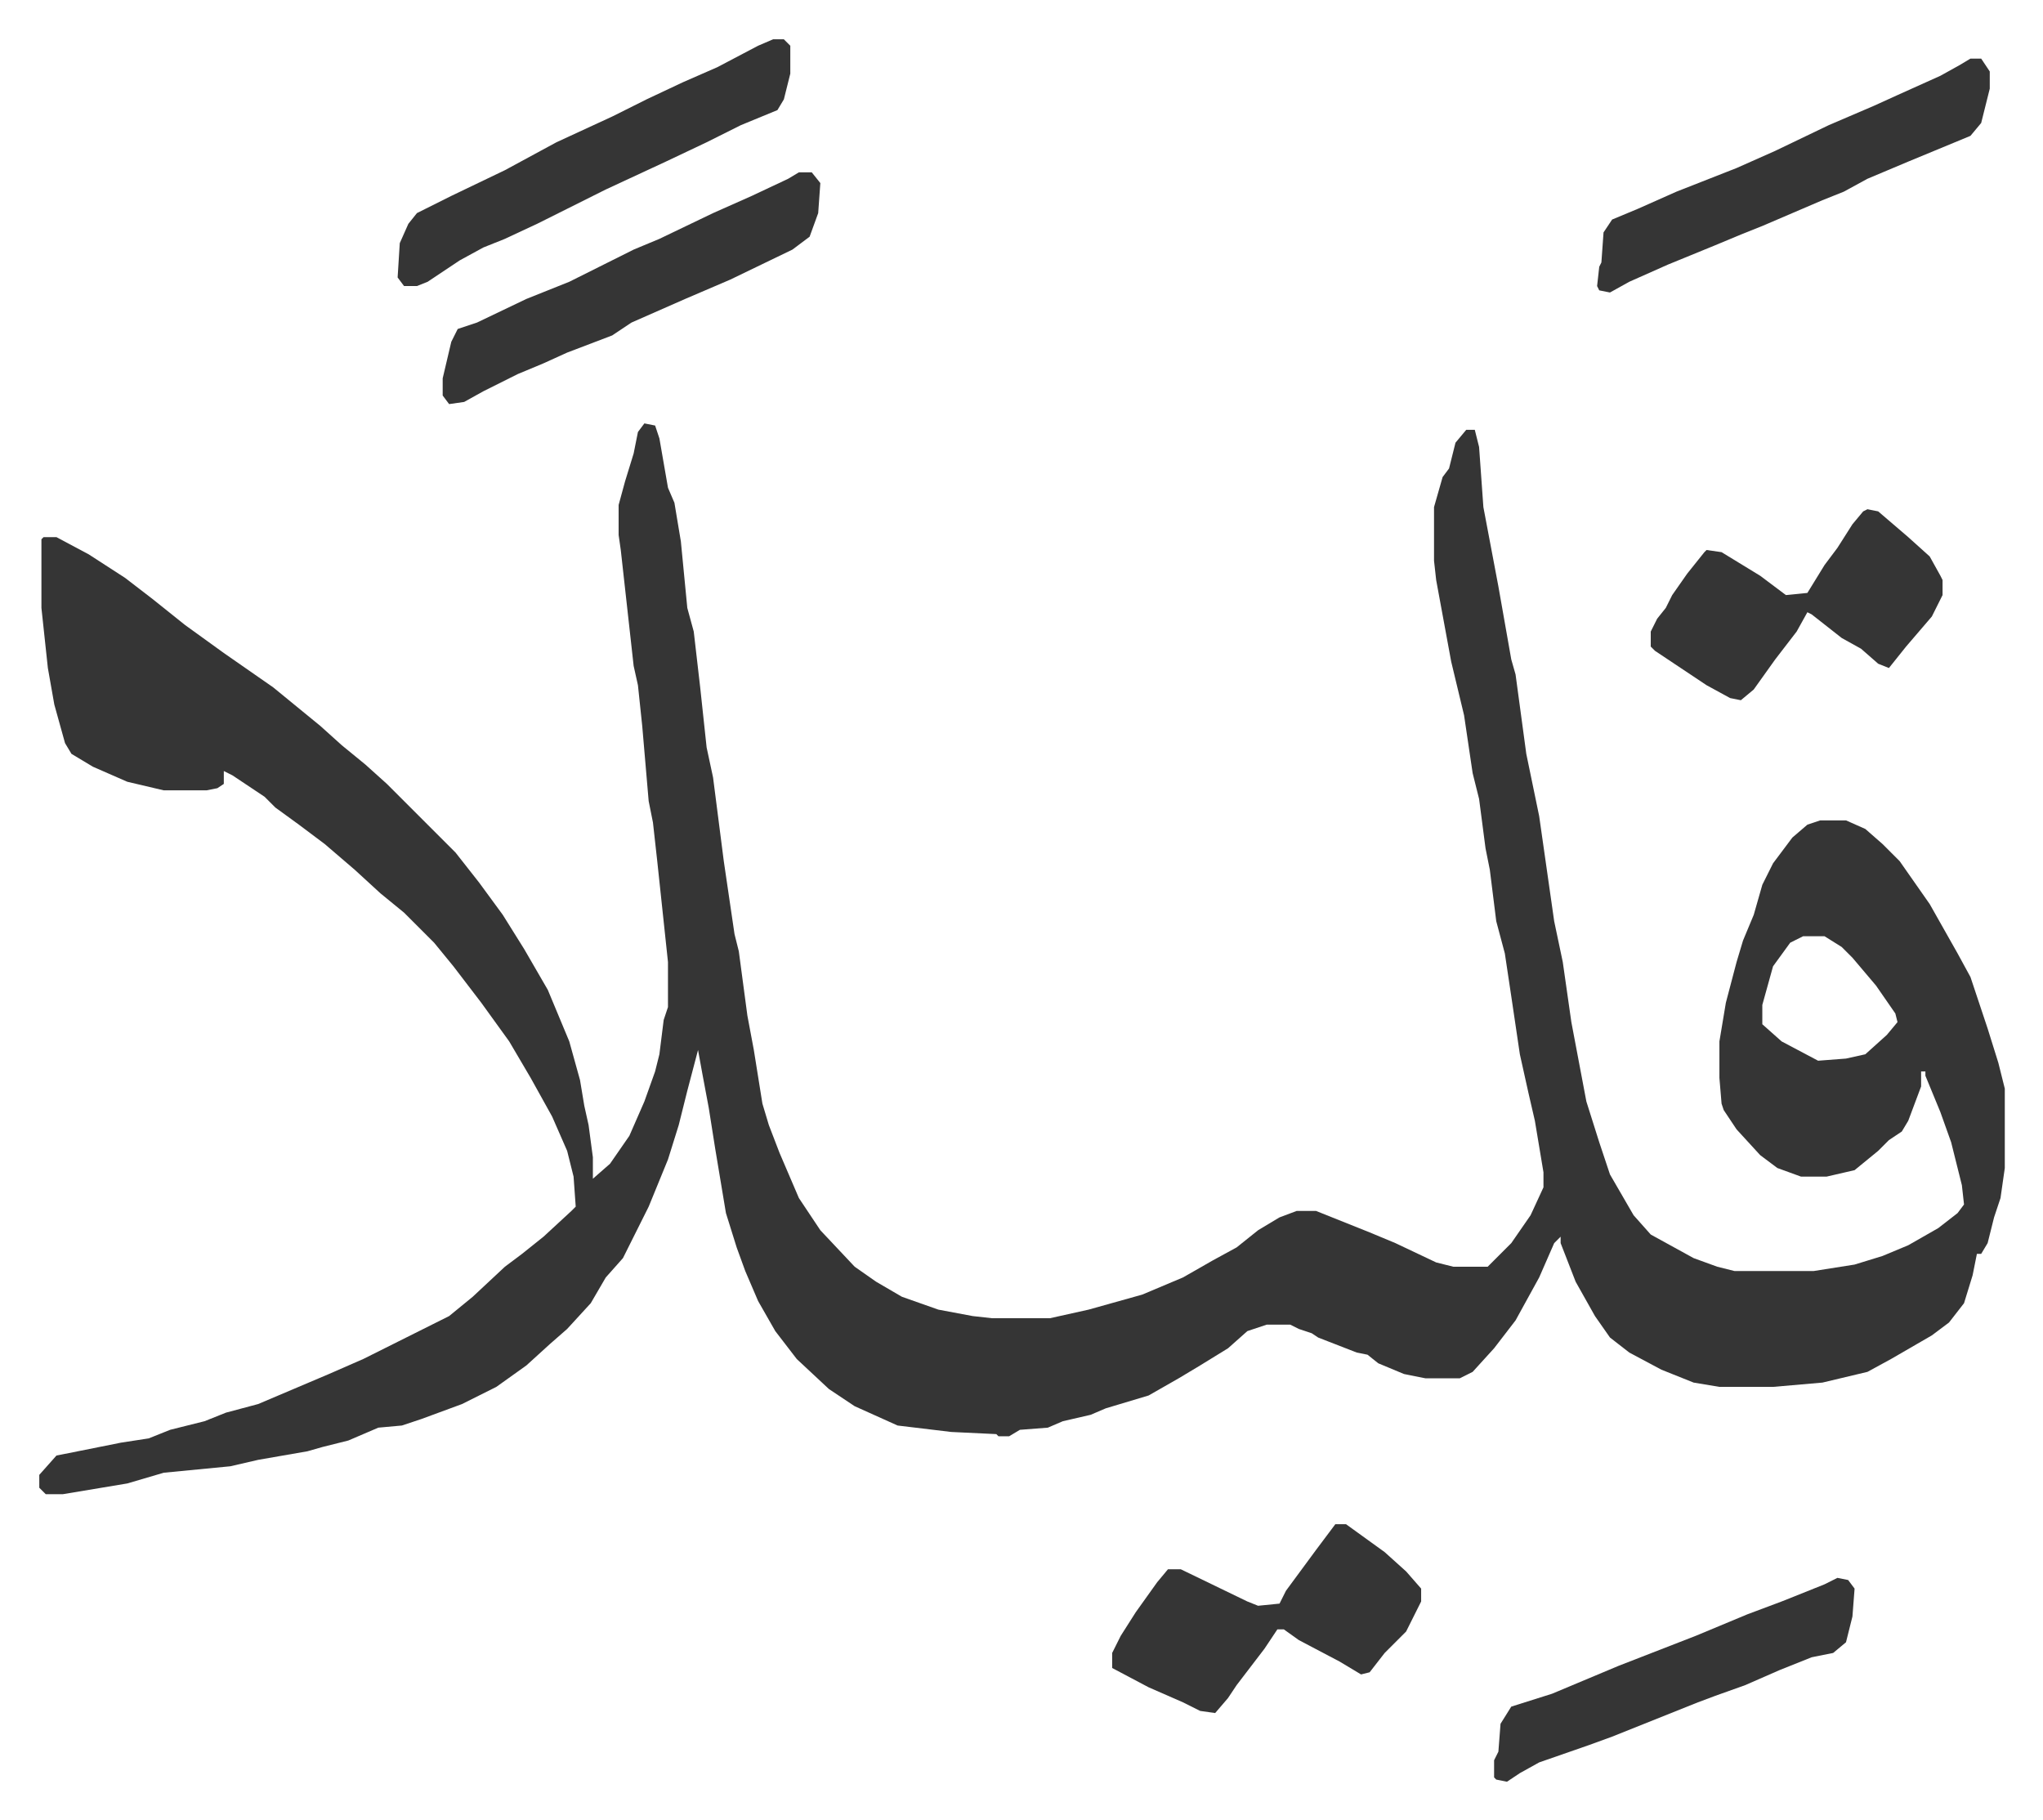
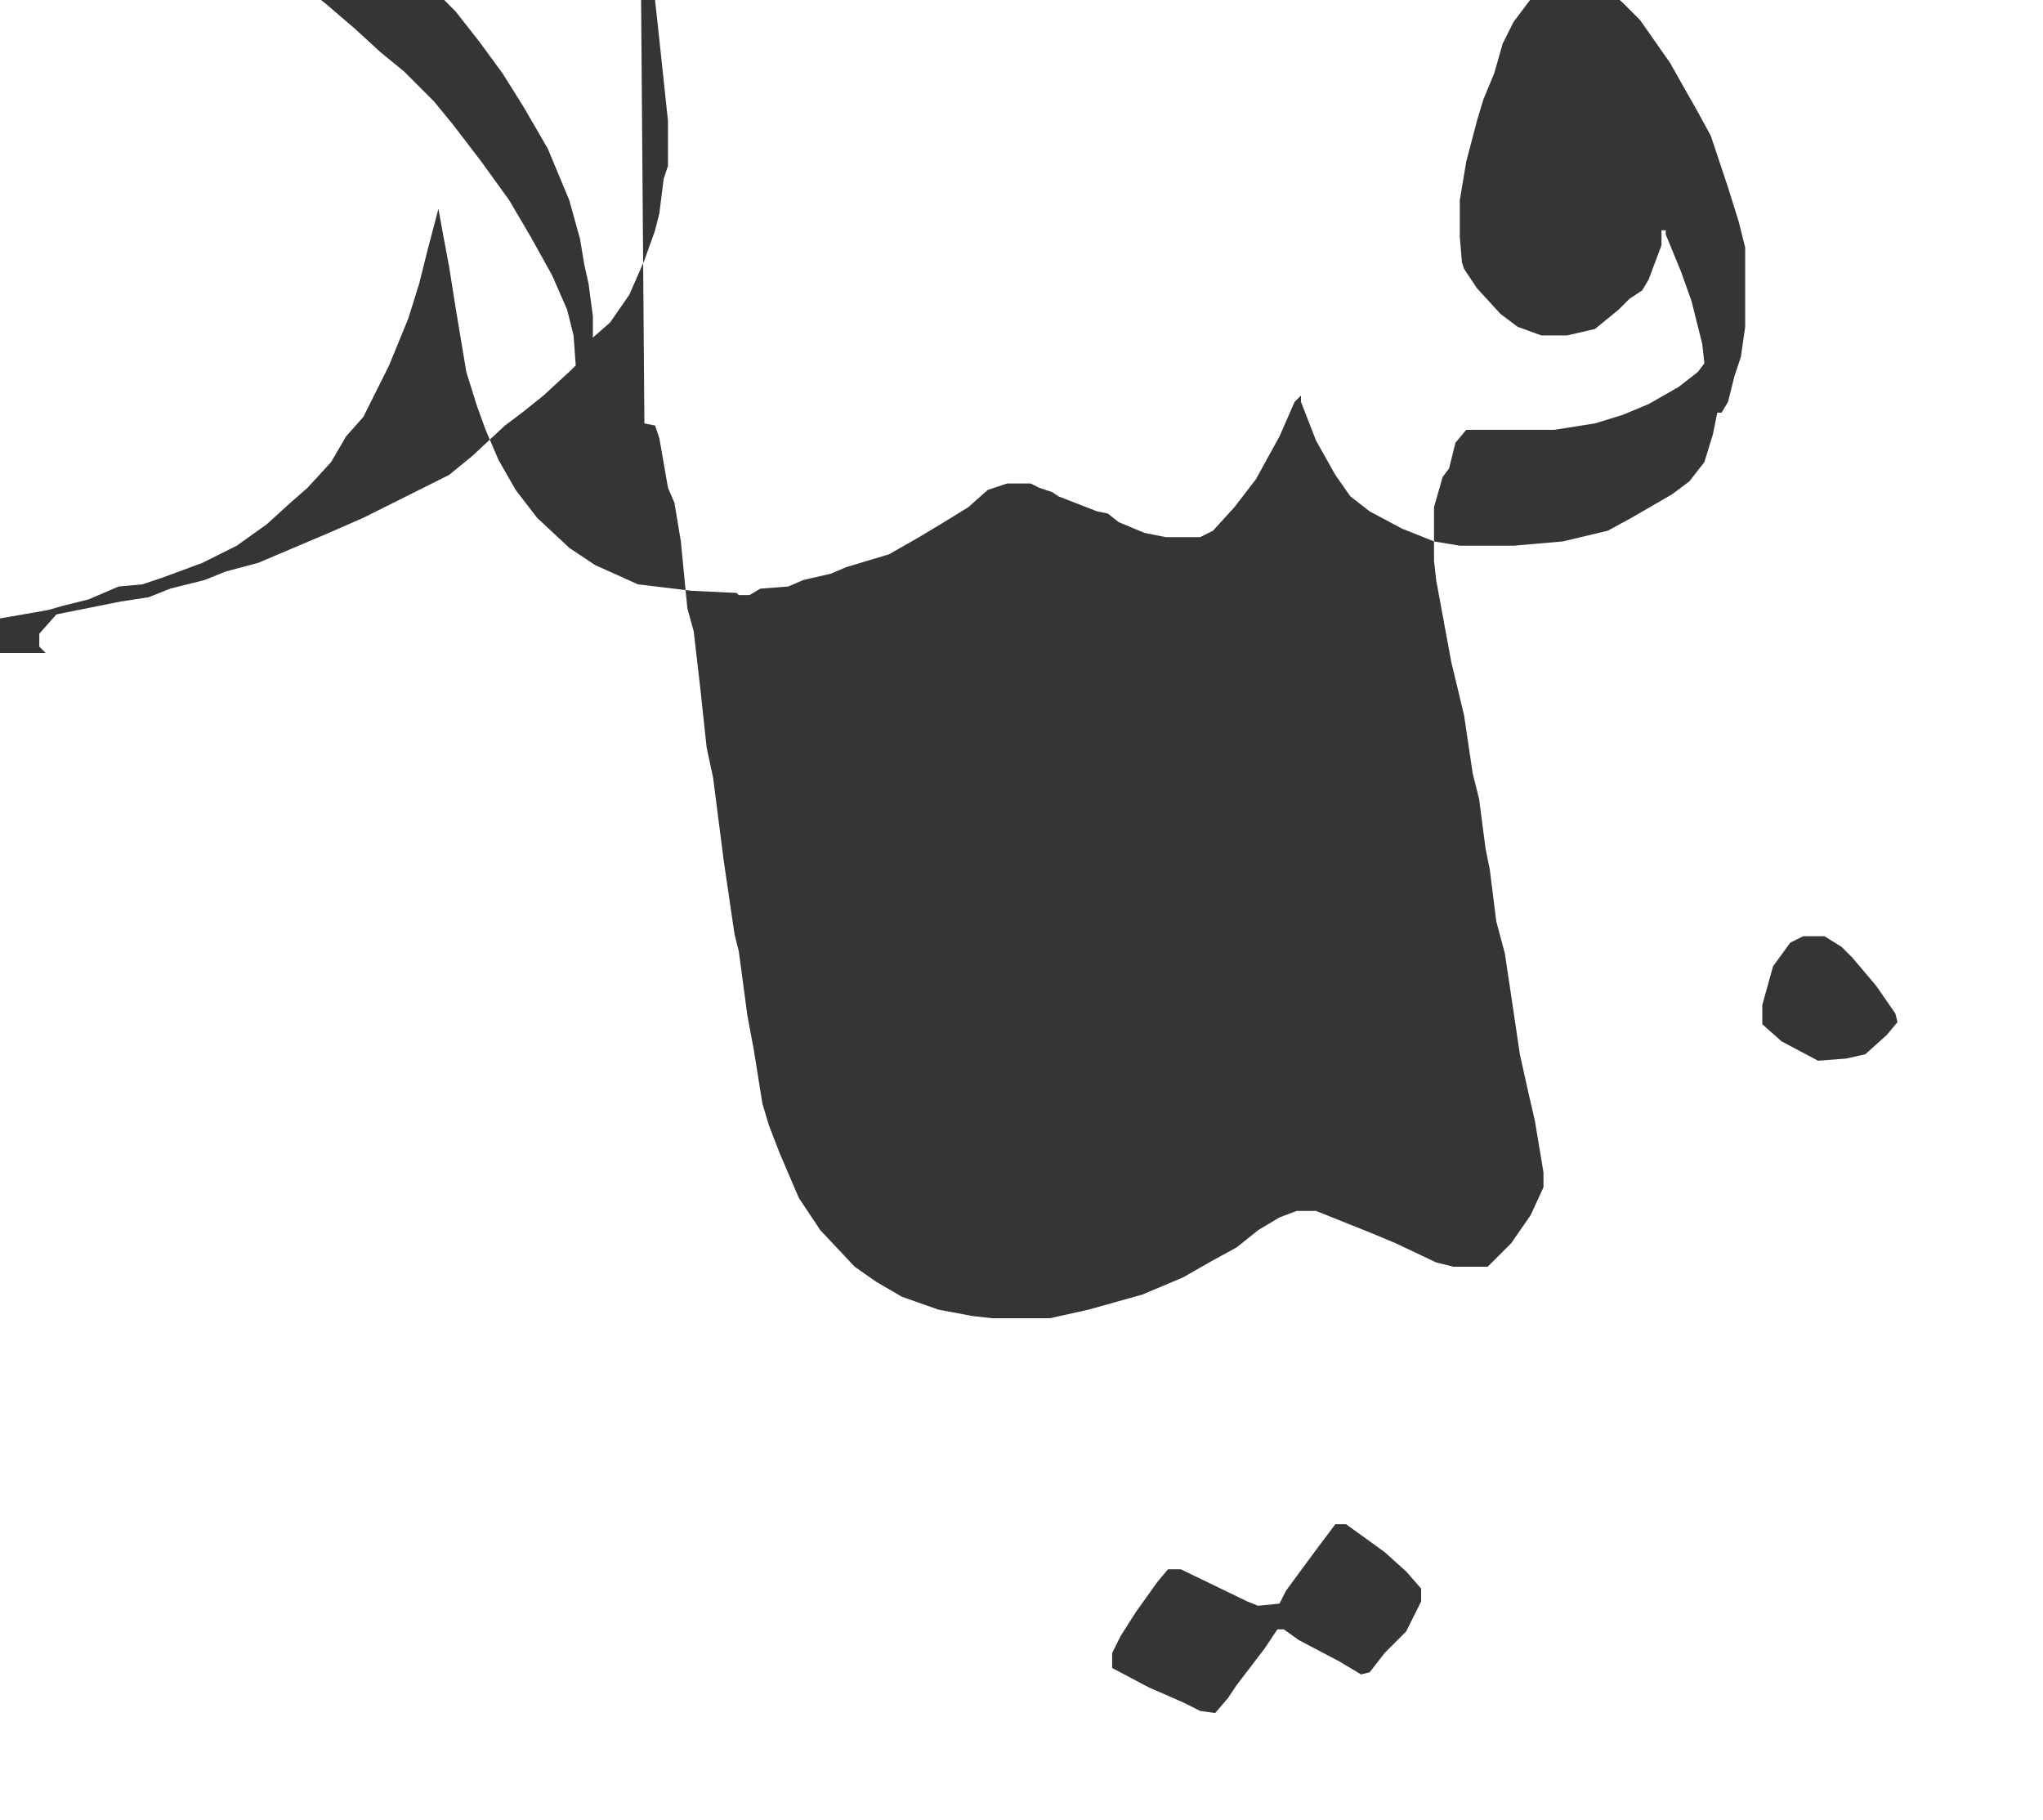
<svg xmlns="http://www.w3.org/2000/svg" role="img" viewBox="-18.31 325.69 952.12 848.12">
-   <path fill="#353535" id="rule_normal" d="M282 523l5 1 2 6 4 23 3 7 3 18 3 31 3 11 3 26 3 28 3 14 5 39 5 34 2 8 4 30 3 16 4 25 3 10 5 13 9 21 10 15 16 17 10 7 12 7 17 6 16 3 9 1h27l18-4 25-7 19-8 14-8 11-6 10-8 10-6 8-3h9l25 10 12 5 19 9 8 2h16l11-11 9-13 6-13v-7l-4-24-3-13-4-18-4-27-3-20-4-15-3-24-2-10-3-23-3-12-4-27-6-25-7-38-1-9v-25l4-14 3-4 3-12 5-6h4l2 8 2 28 7 37 6 34 2 7 5 37 6 29 7 49 4 19 4 28 7 37 6 19 5 15 11 19 8 9 20 11 11 4 8 2h37l19-3 13-4 12-5 14-8 9-7 3-4-1-9-5-20-5-14-7-17v-2h-2v7l-6 16-3 5-6 4-5 5-11 9-13 3h-12l-11-4-8-6-11-12-6-9-1-3-1-12v-17l3-18 5-19 3-10 5-12 4-14 5-10 9-12 7-6 6-2h12l9 4 8 7 8 8 14 20 13 23 6 11 8 24 5 16 3 12v37l-2 14-3 9-3 12-3 5h-2l-2 10-4 13-7 9-8 6-19 11-11 6-21 5-23 2h-25l-12-2-15-6-15-8-9-7-7-10-9-16-7-18v-3l-3 3-7 16-11 20-10 13-10 11-6 3h-16l-10-2-12-5-5-4-5-1-18-7-3-2-6-2-4-2h-11l-9 3-9 8-13 8-10 6-14 8-20 6-7 3-13 3-7 3-13 1-5 3h-5l-1-1-21-1-25-3-20-9-12-8-15-14-10-13-8-14-6-14-4-11-5-16-5-30-3-19-3-16-2-11-5 19-4 16-5 16-9 22-12 24-8 9-7 12-11 12-8 7-11 10-14 10-16 8-19 7-9 3-11 1-14 6-12 3-7 2-23 4-13 3-31 3-17 5-30 5H3l-3-3v-6l8-9 10-2 20-4 13-2 10-4 16-4 10-4 15-4 33-14 16-7 16-8 24-12 11-9 15-14 8-6 10-8 13-12 2-2-1-14-3-12-7-16-10-18-10-17-13-18-13-17-9-11-14-14-11-9-12-11-14-12-12-9-11-8-5-5-15-10-4-2v6l-3 2-5 1H58l-17-4-16-7-10-6-3-5-5-18-3-17-3-28v-32l1-1h6l15 8 17 11 13 10 15 12 18 13 23 16 11 9 11 9 10 9 11 9 10 9 32 32 11 14 11 15 10 16 11 19 10 24 5 18 2 12 2 9 2 15v10l8-7 9-13 7-16 5-14 2-8 2-16 2-6v-21l-5-47-2-18-2-10-3-35-2-19-2-9-6-54-1-7v-14l3-11 4-13 2-10zm540 239l-6 3-8 11-5 18v9l9 8 17 9 13-1 9-2 10-9 5-6-1-4-9-13-11-13-5-5-8-5zm-218 274h5l18 13 10 9 7 8v6l-7 14-10 10-7 9-4 1-10-6-19-10-7-5h-3l-6 9-13 17-4 6-6 7-7-1-8-4-16-7-17-9v-7l4-8 7-11 10-14 5-6h6l31 15 5 2 10-1 3-6 14-19z" />
-   <path fill="#353535" id="rule_normal" d="M852 563l5 1 14 12 10 9 5 9 1 2v7l-5 10-12 14-8 10-5-2-8-7-9-5-14-11-2-1-5 9-10 13-10 14-6 5-5-1-11-6-24-16-2-2v-7l3-6 4-5 3-6 7-10 8-10 1-1 7 1 18 11 8 6 4 3 10-1 8-13 6-8 7-11 5-6zM342 344h5l3 3v13l-3 12-3 5-17 7-16 8-19 9-28 13-16 8-16 8-15 7-10 4-11 6-15 10-5 2h-6l-3-4 1-16 4-9 4-5 16-8 25-12 24-13 26-12 16-8 17-8 16-7 19-10zm558 9h5l4 6v8l-4 16-5 6-29 12-19 8-11 6-10 4-28 12-10 4-12 5-22 9-18 8-9 5-5-1-1-2 1-9 1-2 1-14 4-6 12-5 18-8 28-11 18-8 25-12 21-9 11-5 20-9 9-5zm-546 53h6l4 5-1 14-4 11-8 6-29 14-21 9-25 11-9 6-21 8-11 5-12 5-16 8-9 5-7 1-3-4v-8l4-17 3-6 9-3 23-11 20-8 30-15 12-5 25-12 18-8 17-8zm484 655l5 1 3 4-1 13-3 12-6 5-10 2-15 6-16 7-14 5-8 3-20 8-20 8-11 4-23 8-9 5-6 4-5-1-1-1v-8l2-4 1-13 5-8 19-6 31-13 36-14 24-10 16-6 20-8z" />
+   <path fill="#353535" id="rule_normal" d="M282 523l5 1 2 6 4 23 3 7 3 18 3 31 3 11 3 26 3 28 3 14 5 39 5 34 2 8 4 30 3 16 4 25 3 10 5 13 9 21 10 15 16 17 10 7 12 7 17 6 16 3 9 1h27l18-4 25-7 19-8 14-8 11-6 10-8 10-6 8-3h9l25 10 12 5 19 9 8 2h16l11-11 9-13 6-13v-7l-4-24-3-13-4-18-4-27-3-20-4-15-3-24-2-10-3-23-3-12-4-27-6-25-7-38-1-9v-25l4-14 3-4 3-12 5-6h4h37l19-3 13-4 12-5 14-8 9-7 3-4-1-9-5-20-5-14-7-17v-2h-2v7l-6 16-3 5-6 4-5 5-11 9-13 3h-12l-11-4-8-6-11-12-6-9-1-3-1-12v-17l3-18 5-19 3-10 5-12 4-14 5-10 9-12 7-6 6-2h12l9 4 8 7 8 8 14 20 13 23 6 11 8 24 5 16 3 12v37l-2 14-3 9-3 12-3 5h-2l-2 10-4 13-7 9-8 6-19 11-11 6-21 5-23 2h-25l-12-2-15-6-15-8-9-7-7-10-9-16-7-18v-3l-3 3-7 16-11 20-10 13-10 11-6 3h-16l-10-2-12-5-5-4-5-1-18-7-3-2-6-2-4-2h-11l-9 3-9 8-13 8-10 6-14 8-20 6-7 3-13 3-7 3-13 1-5 3h-5l-1-1-21-1-25-3-20-9-12-8-15-14-10-13-8-14-6-14-4-11-5-16-5-30-3-19-3-16-2-11-5 19-4 16-5 16-9 22-12 24-8 9-7 12-11 12-8 7-11 10-14 10-16 8-19 7-9 3-11 1-14 6-12 3-7 2-23 4-13 3-31 3-17 5-30 5H3l-3-3v-6l8-9 10-2 20-4 13-2 10-4 16-4 10-4 15-4 33-14 16-7 16-8 24-12 11-9 15-14 8-6 10-8 13-12 2-2-1-14-3-12-7-16-10-18-10-17-13-18-13-17-9-11-14-14-11-9-12-11-14-12-12-9-11-8-5-5-15-10-4-2v6l-3 2-5 1H58l-17-4-16-7-10-6-3-5-5-18-3-17-3-28v-32l1-1h6l15 8 17 11 13 10 15 12 18 13 23 16 11 9 11 9 10 9 11 9 10 9 32 32 11 14 11 15 10 16 11 19 10 24 5 18 2 12 2 9 2 15v10l8-7 9-13 7-16 5-14 2-8 2-16 2-6v-21l-5-47-2-18-2-10-3-35-2-19-2-9-6-54-1-7v-14l3-11 4-13 2-10zm540 239l-6 3-8 11-5 18v9l9 8 17 9 13-1 9-2 10-9 5-6-1-4-9-13-11-13-5-5-8-5zm-218 274h5l18 13 10 9 7 8v6l-7 14-10 10-7 9-4 1-10-6-19-10-7-5h-3l-6 9-13 17-4 6-6 7-7-1-8-4-16-7-17-9v-7l4-8 7-11 10-14 5-6h6l31 15 5 2 10-1 3-6 14-19z" />
</svg>